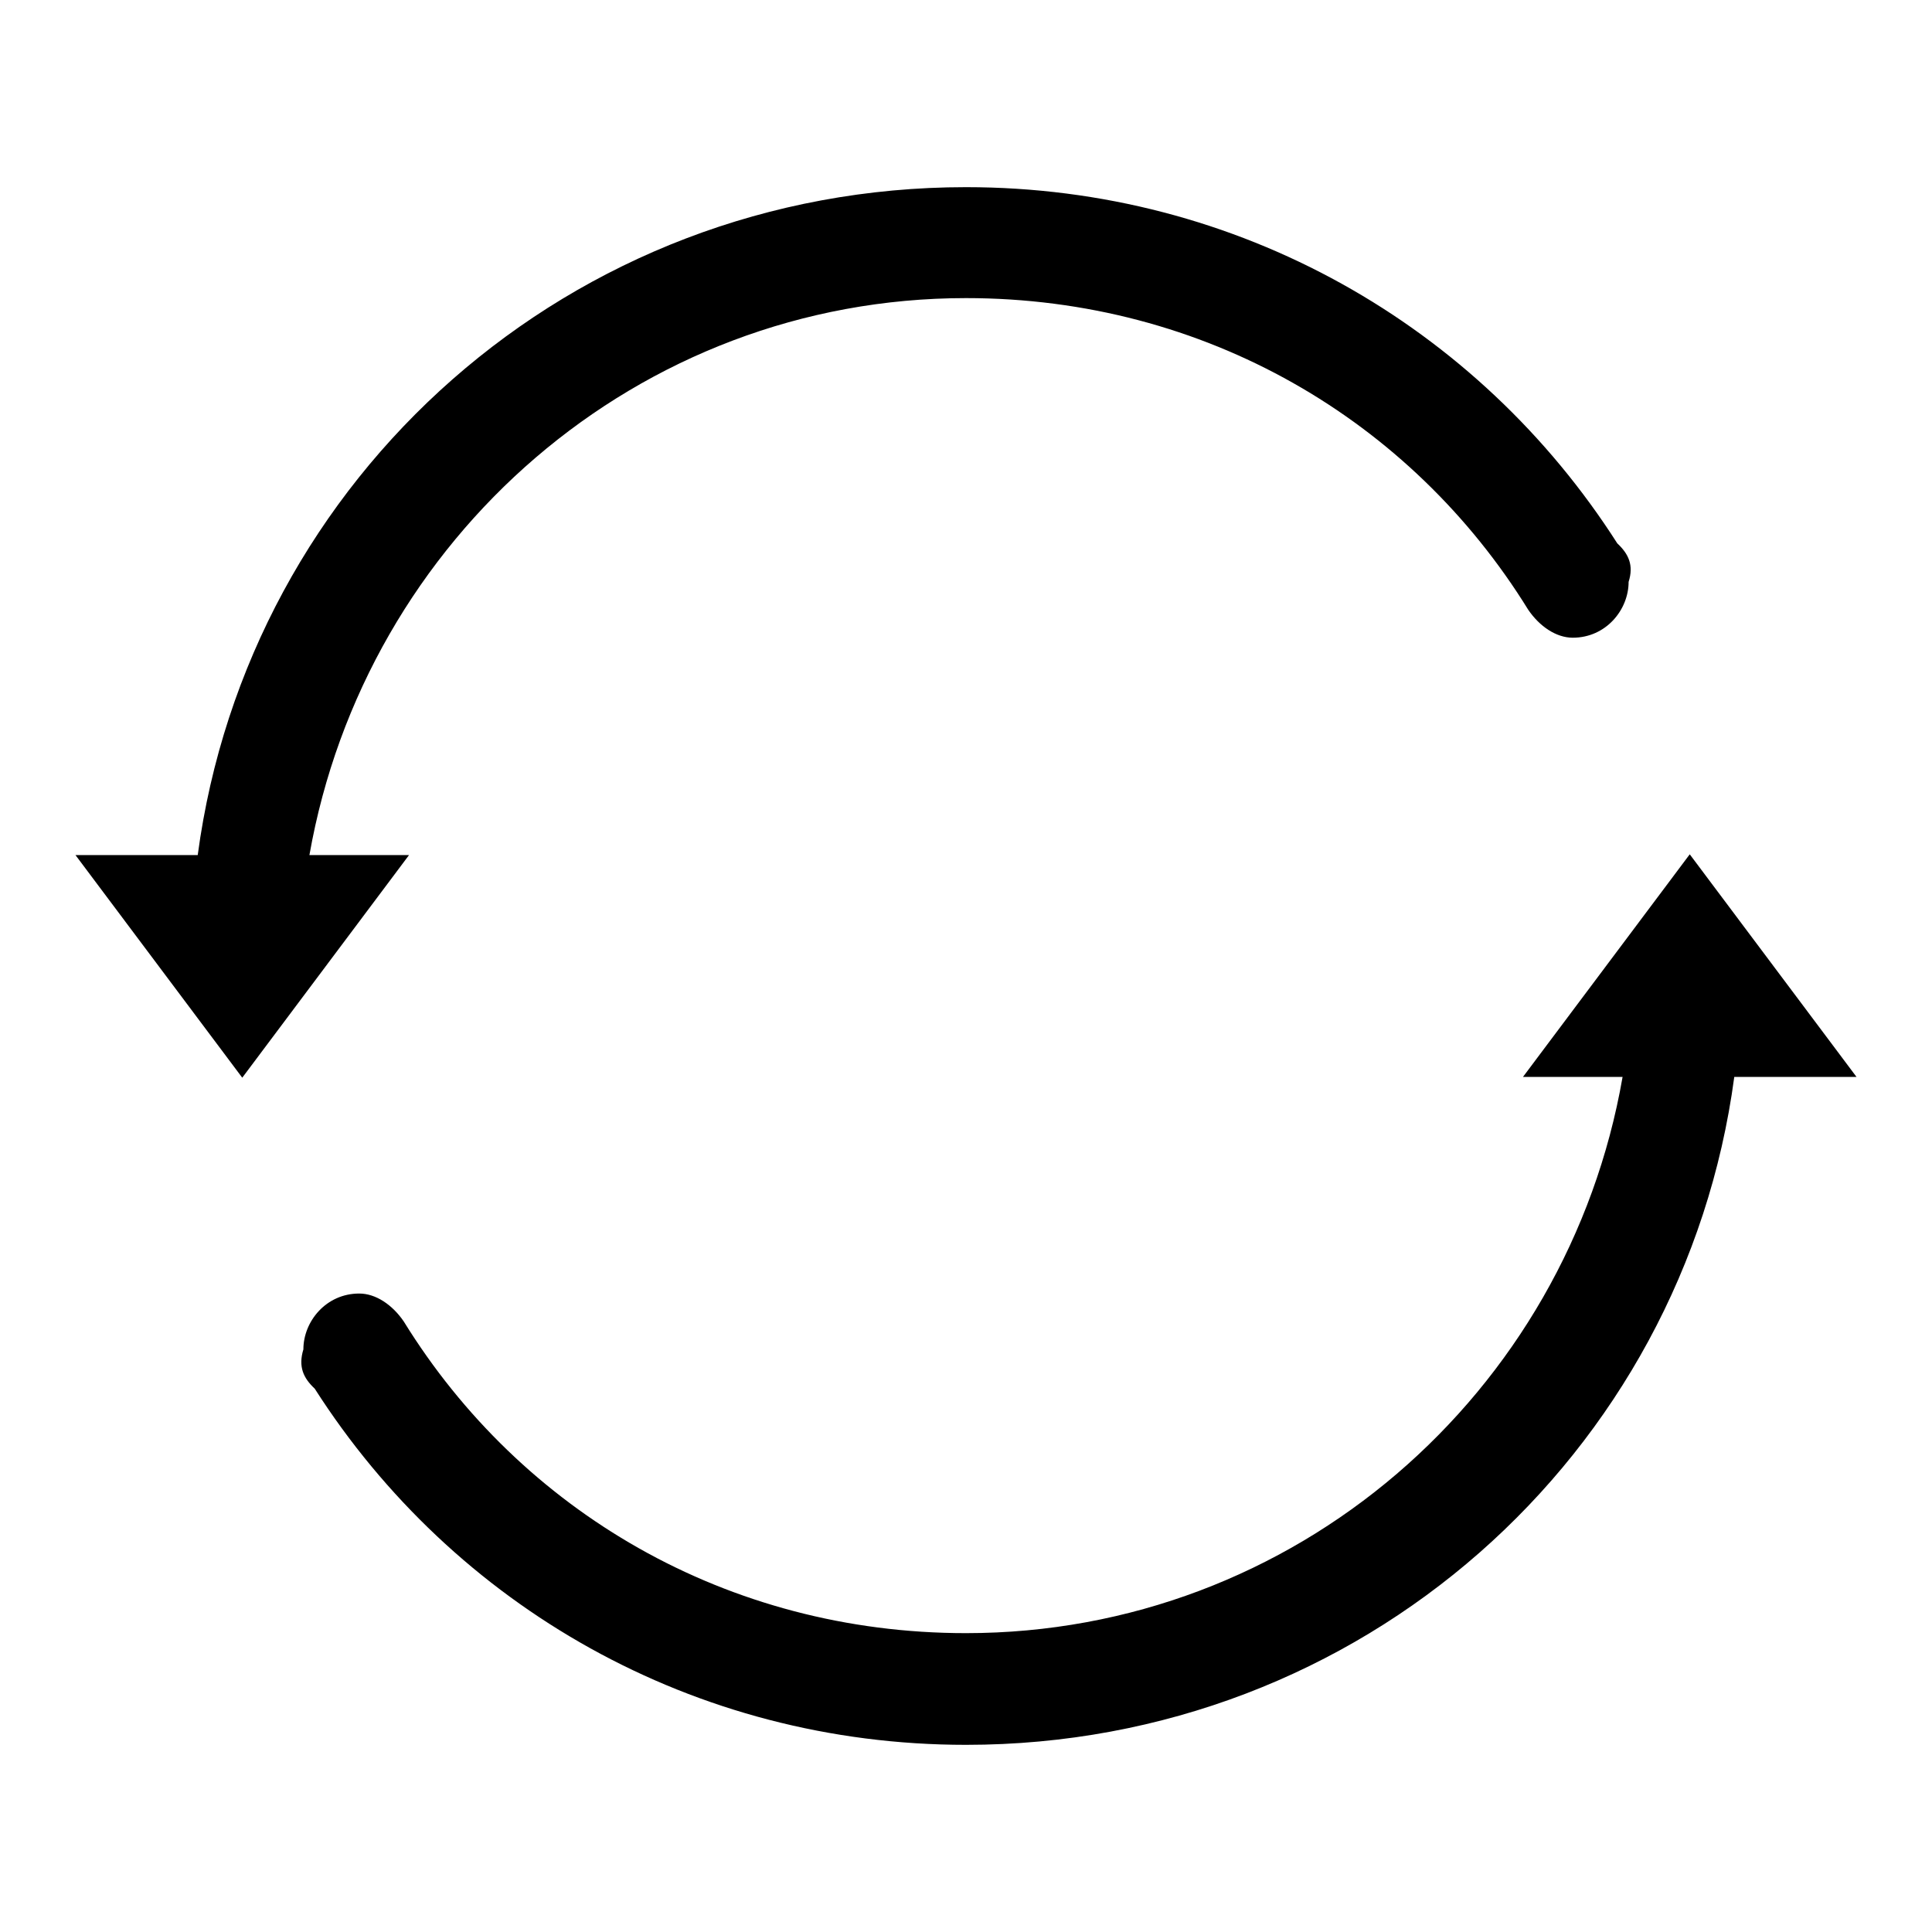
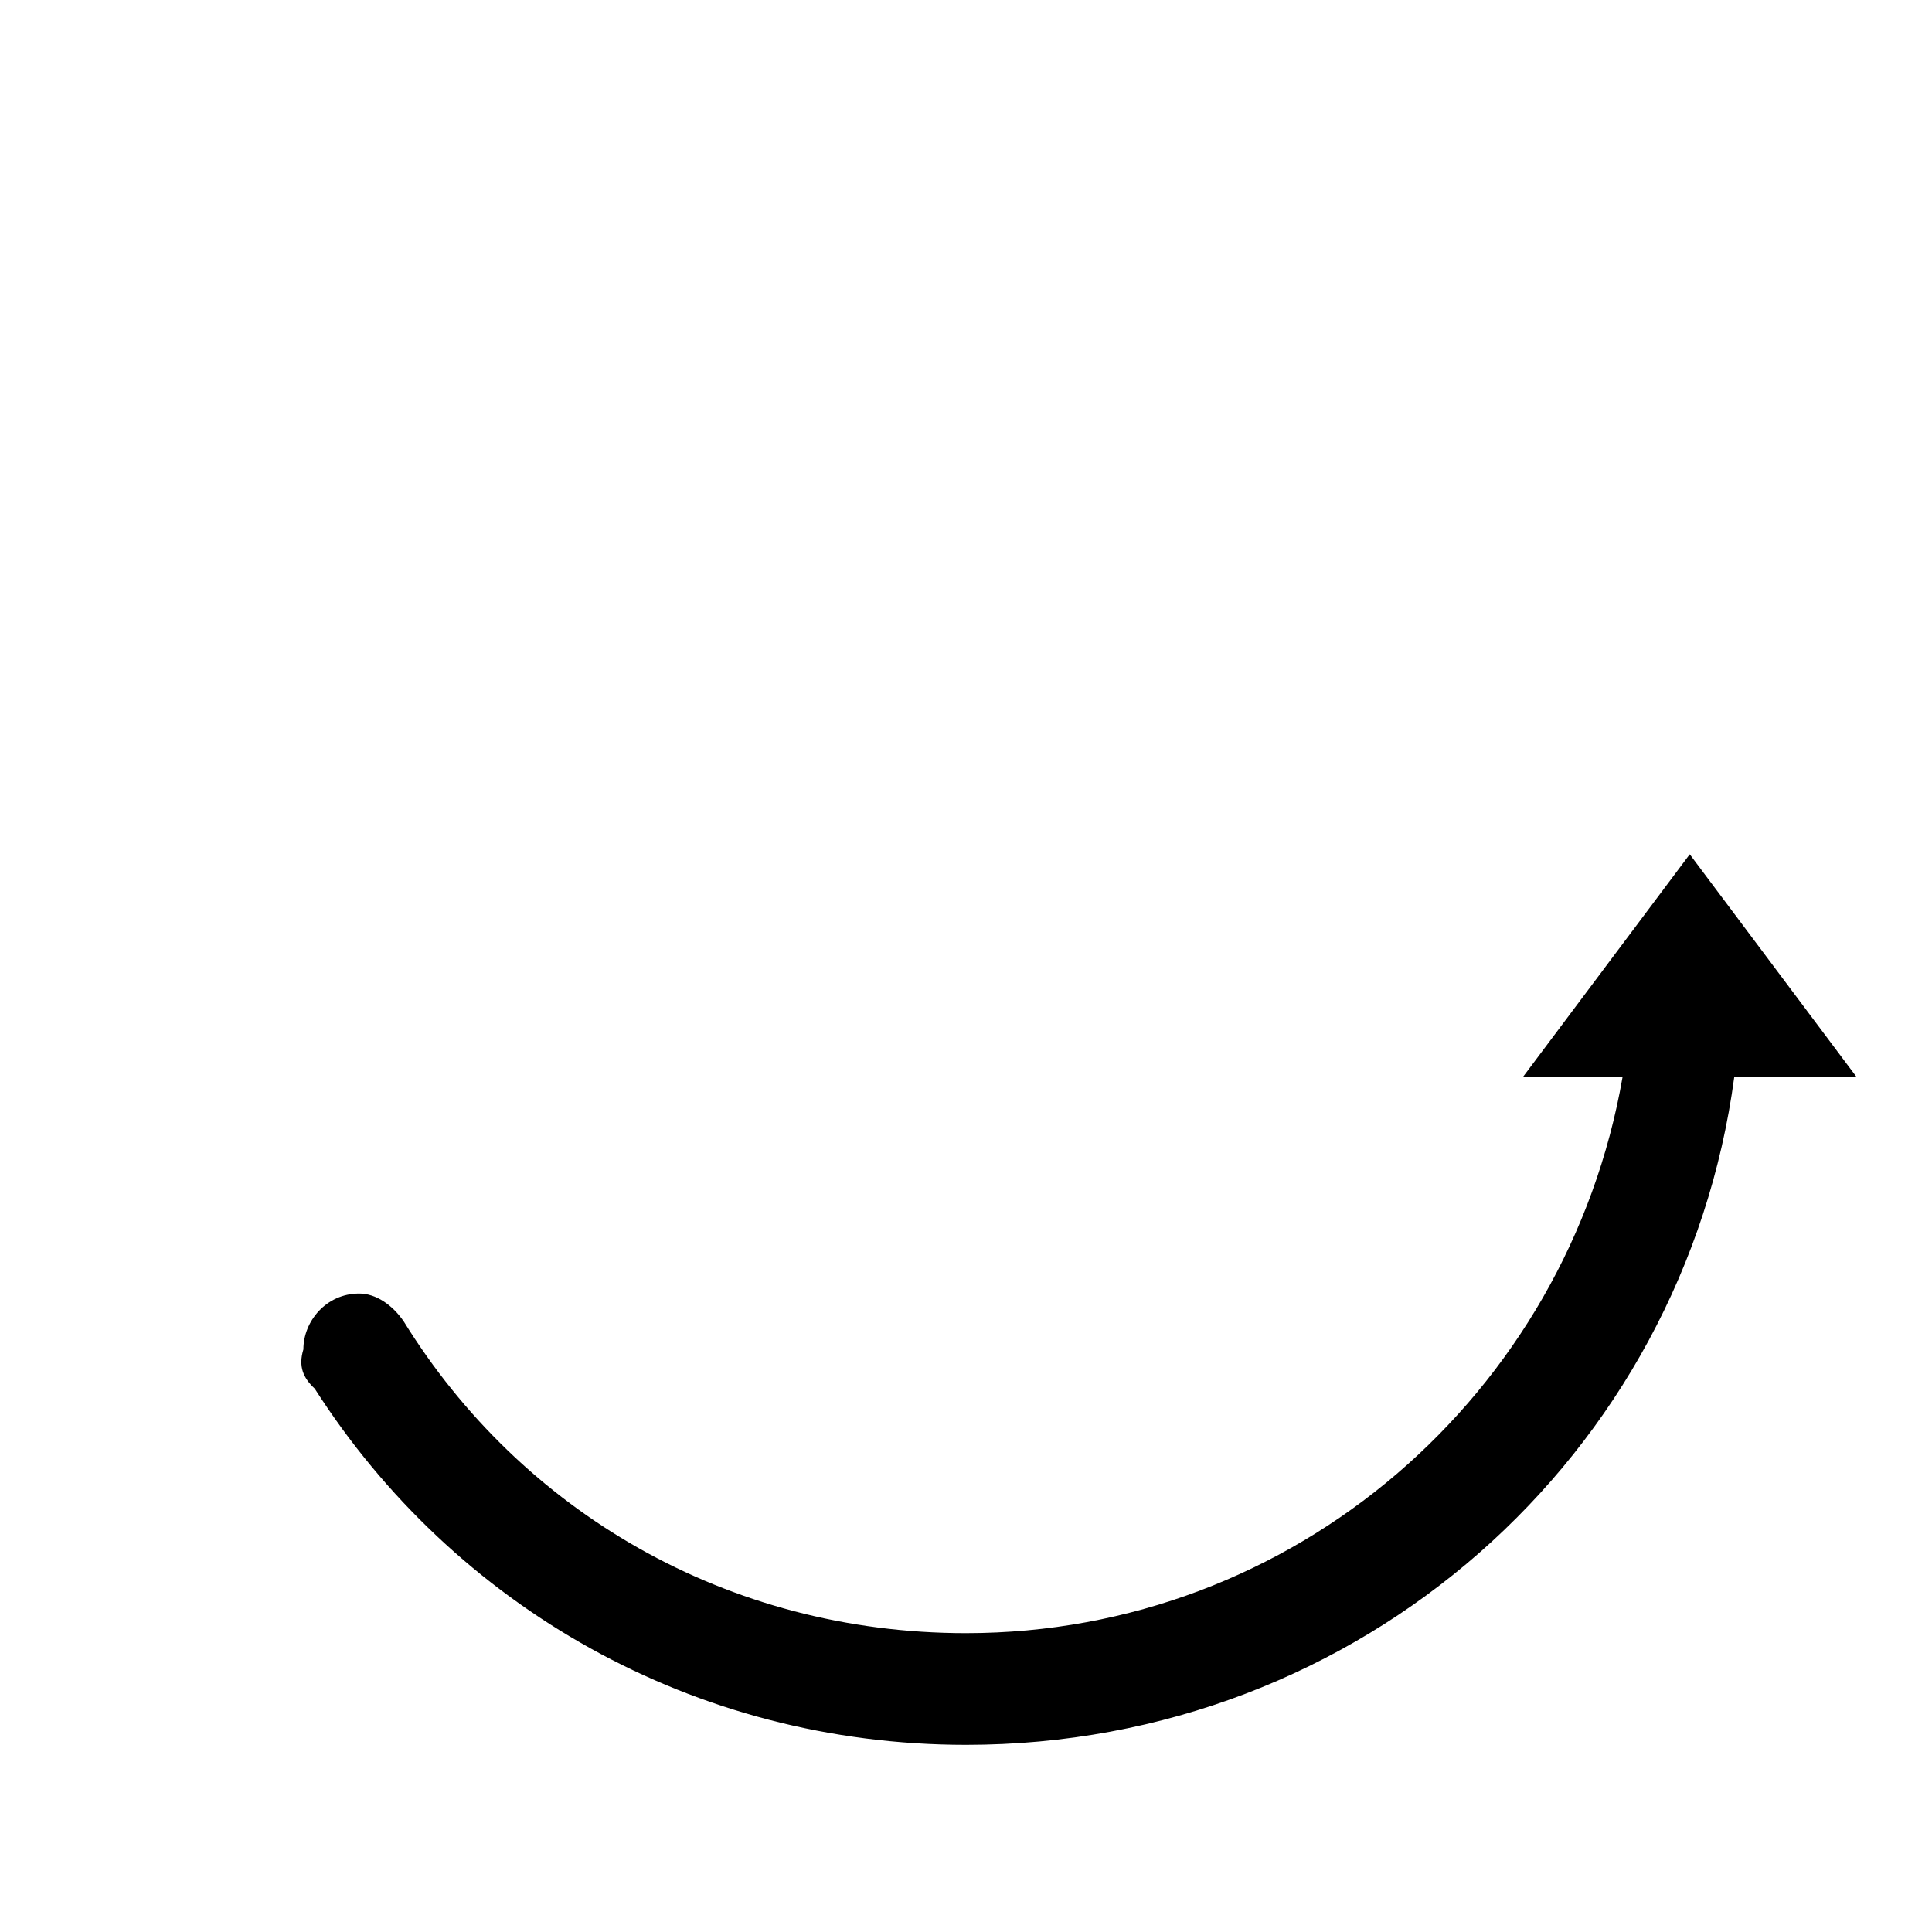
<svg xmlns="http://www.w3.org/2000/svg" version="1.1" x="0px" y="0px" viewBox="0 0 256 256" enable-background="new 0 0 256 256" xml:space="preserve">
  <g>
    <g>
-       <path fill="#000000" d="M214.3,72c-18.4-28.8-50.2-47.2-86.3-47.2c-52.4,0-95.1,38.4-101.8,88.5H10l22.1,29.5l22.1-29.5H41c7.4-42,43.5-73.8,87-73.8c31.7,0,59,16.2,74.5,41.3l0,0c1.5,2.2,3.7,3.7,5.9,3.7c4.4,0,7.4-3.7,7.4-7.4C216.5,74.9,215.8,73.4,214.3,72z" />
      <path fill="#000000" d="M41.7,184c18.4,28.8,50.2,47.2,86.3,47.2c52.4,0,95.1-38.4,101.8-88.5H246l-22.1-29.5l-22.1,29.5H215c-7.3,42-43.5,73.7-87,73.7c-31.7,0-59-16.2-74.5-41.3l0,0c-1.5-2.2-3.7-3.7-5.9-3.7c-4.4,0-7.4,3.7-7.4,7.4C39.5,181.1,40.2,182.6,41.7,184z" />
    </g>
  </g>
</svg>